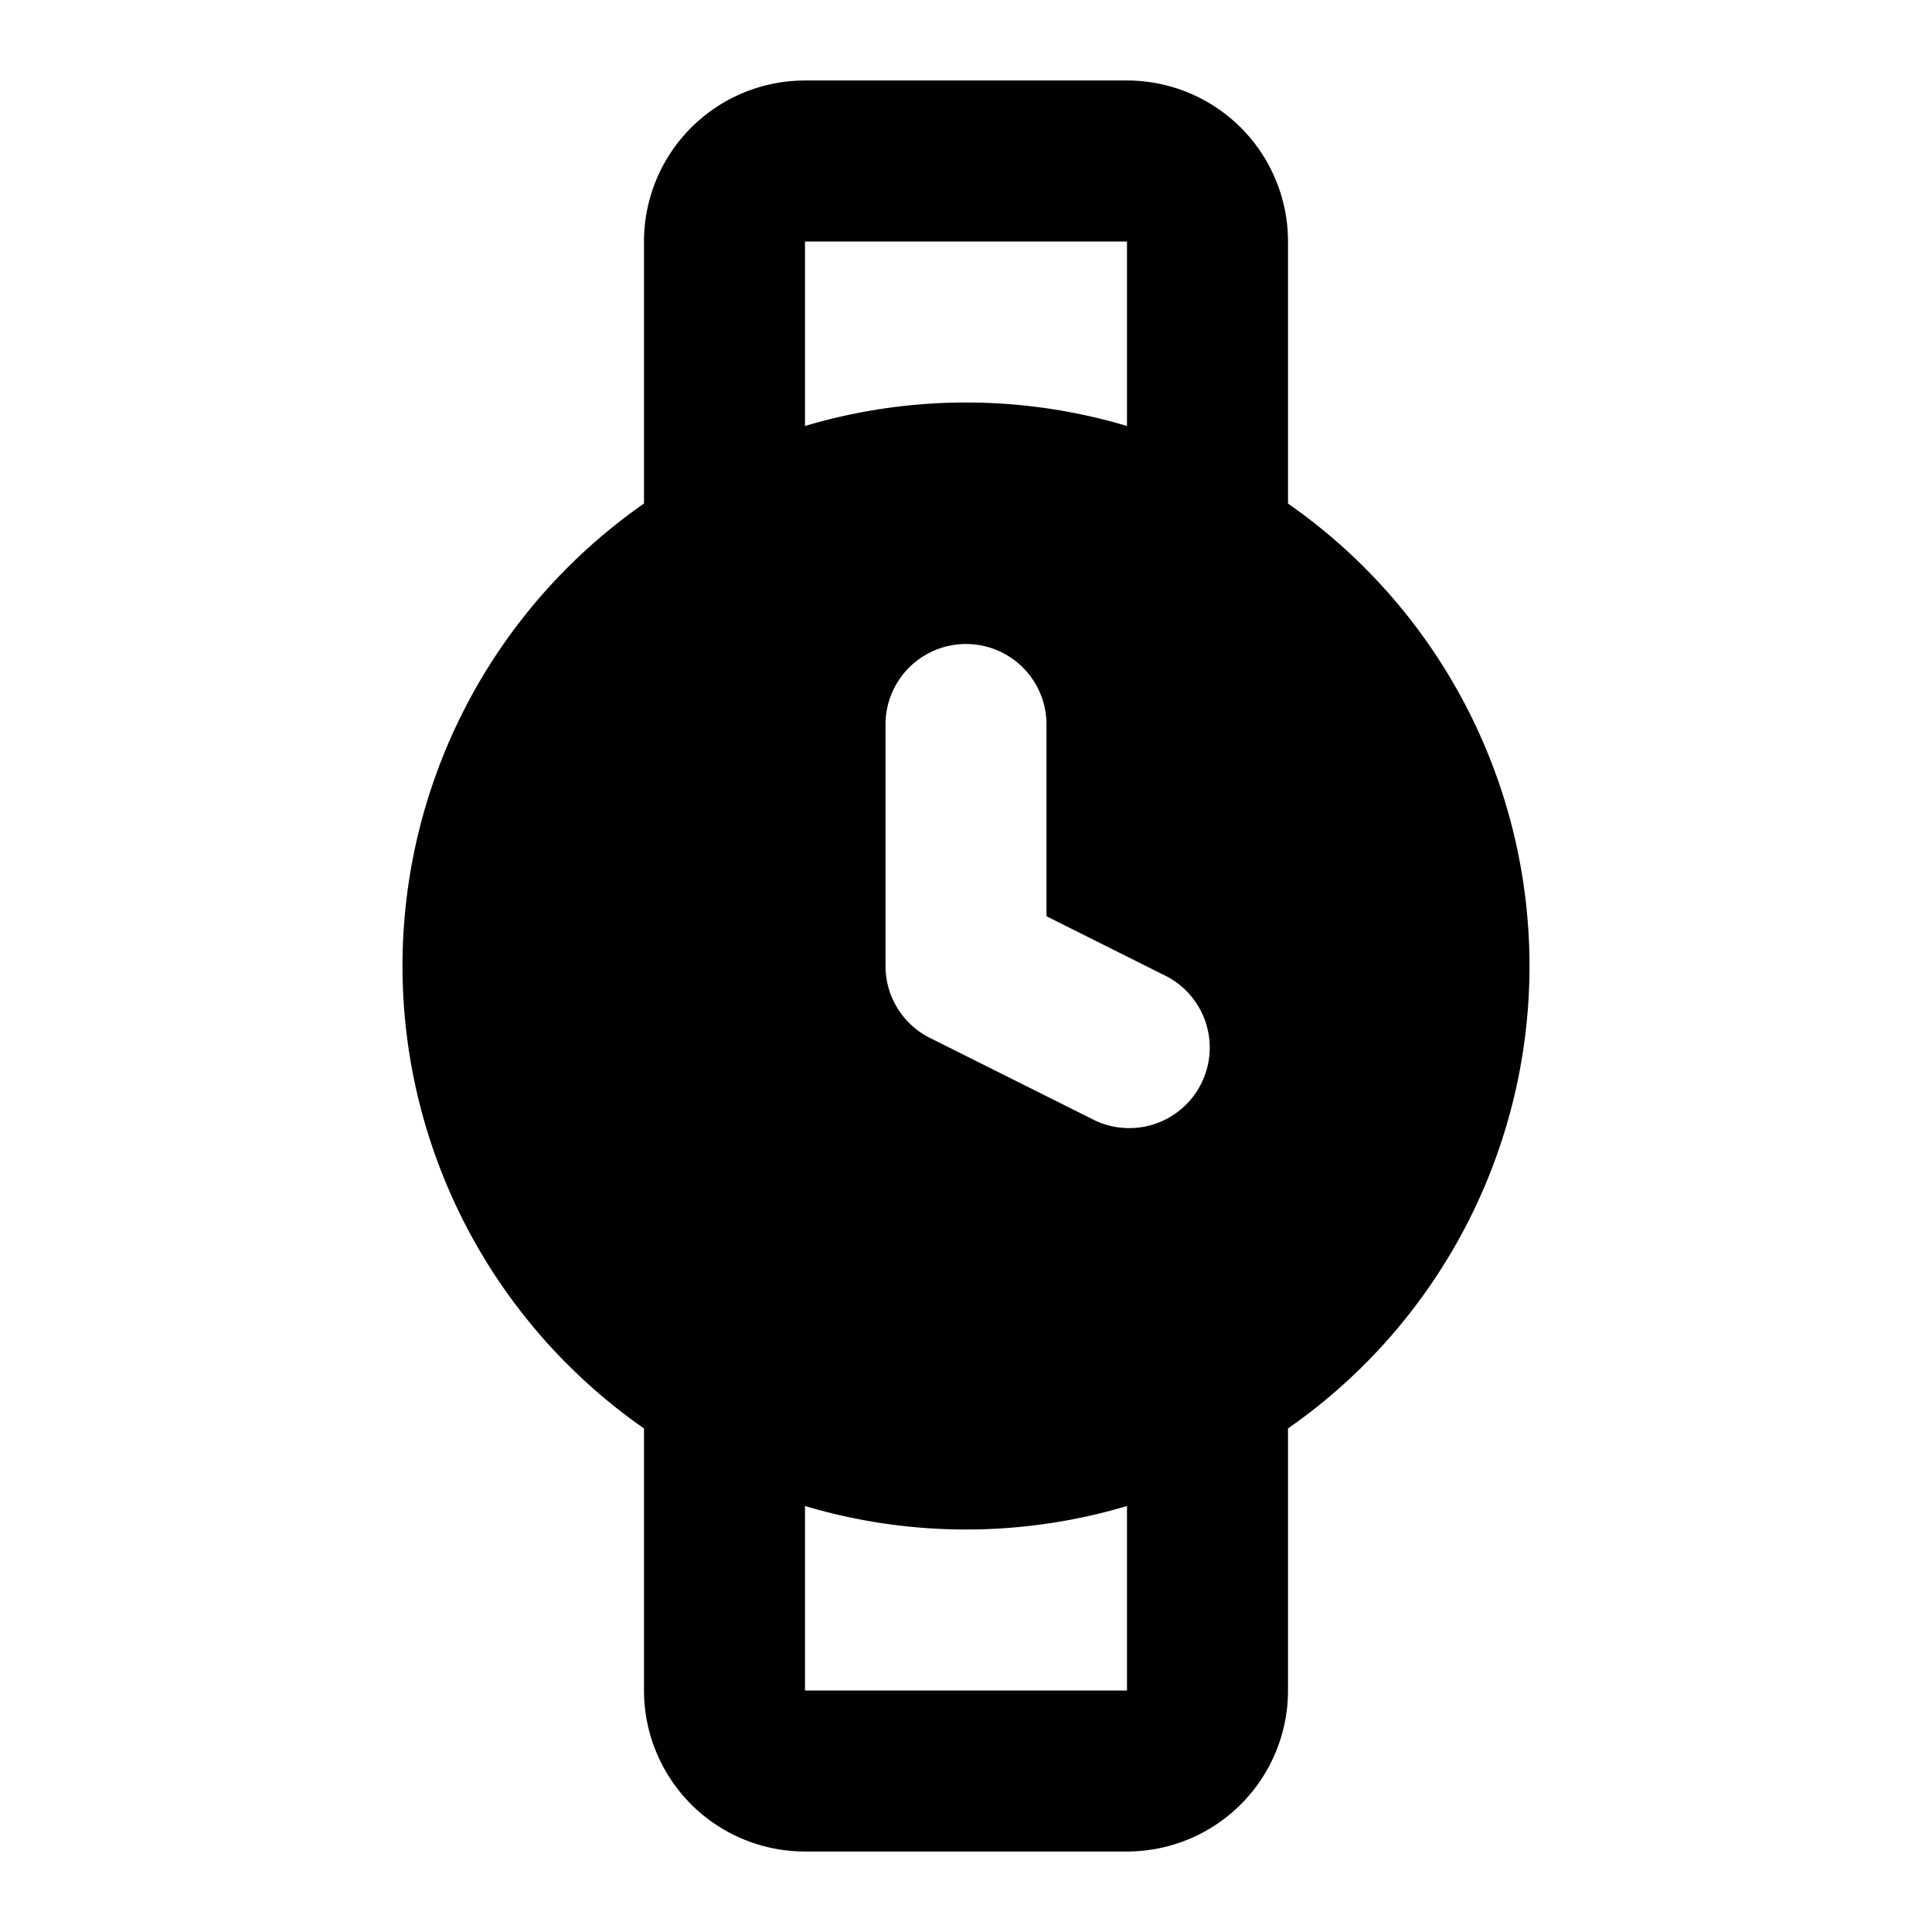
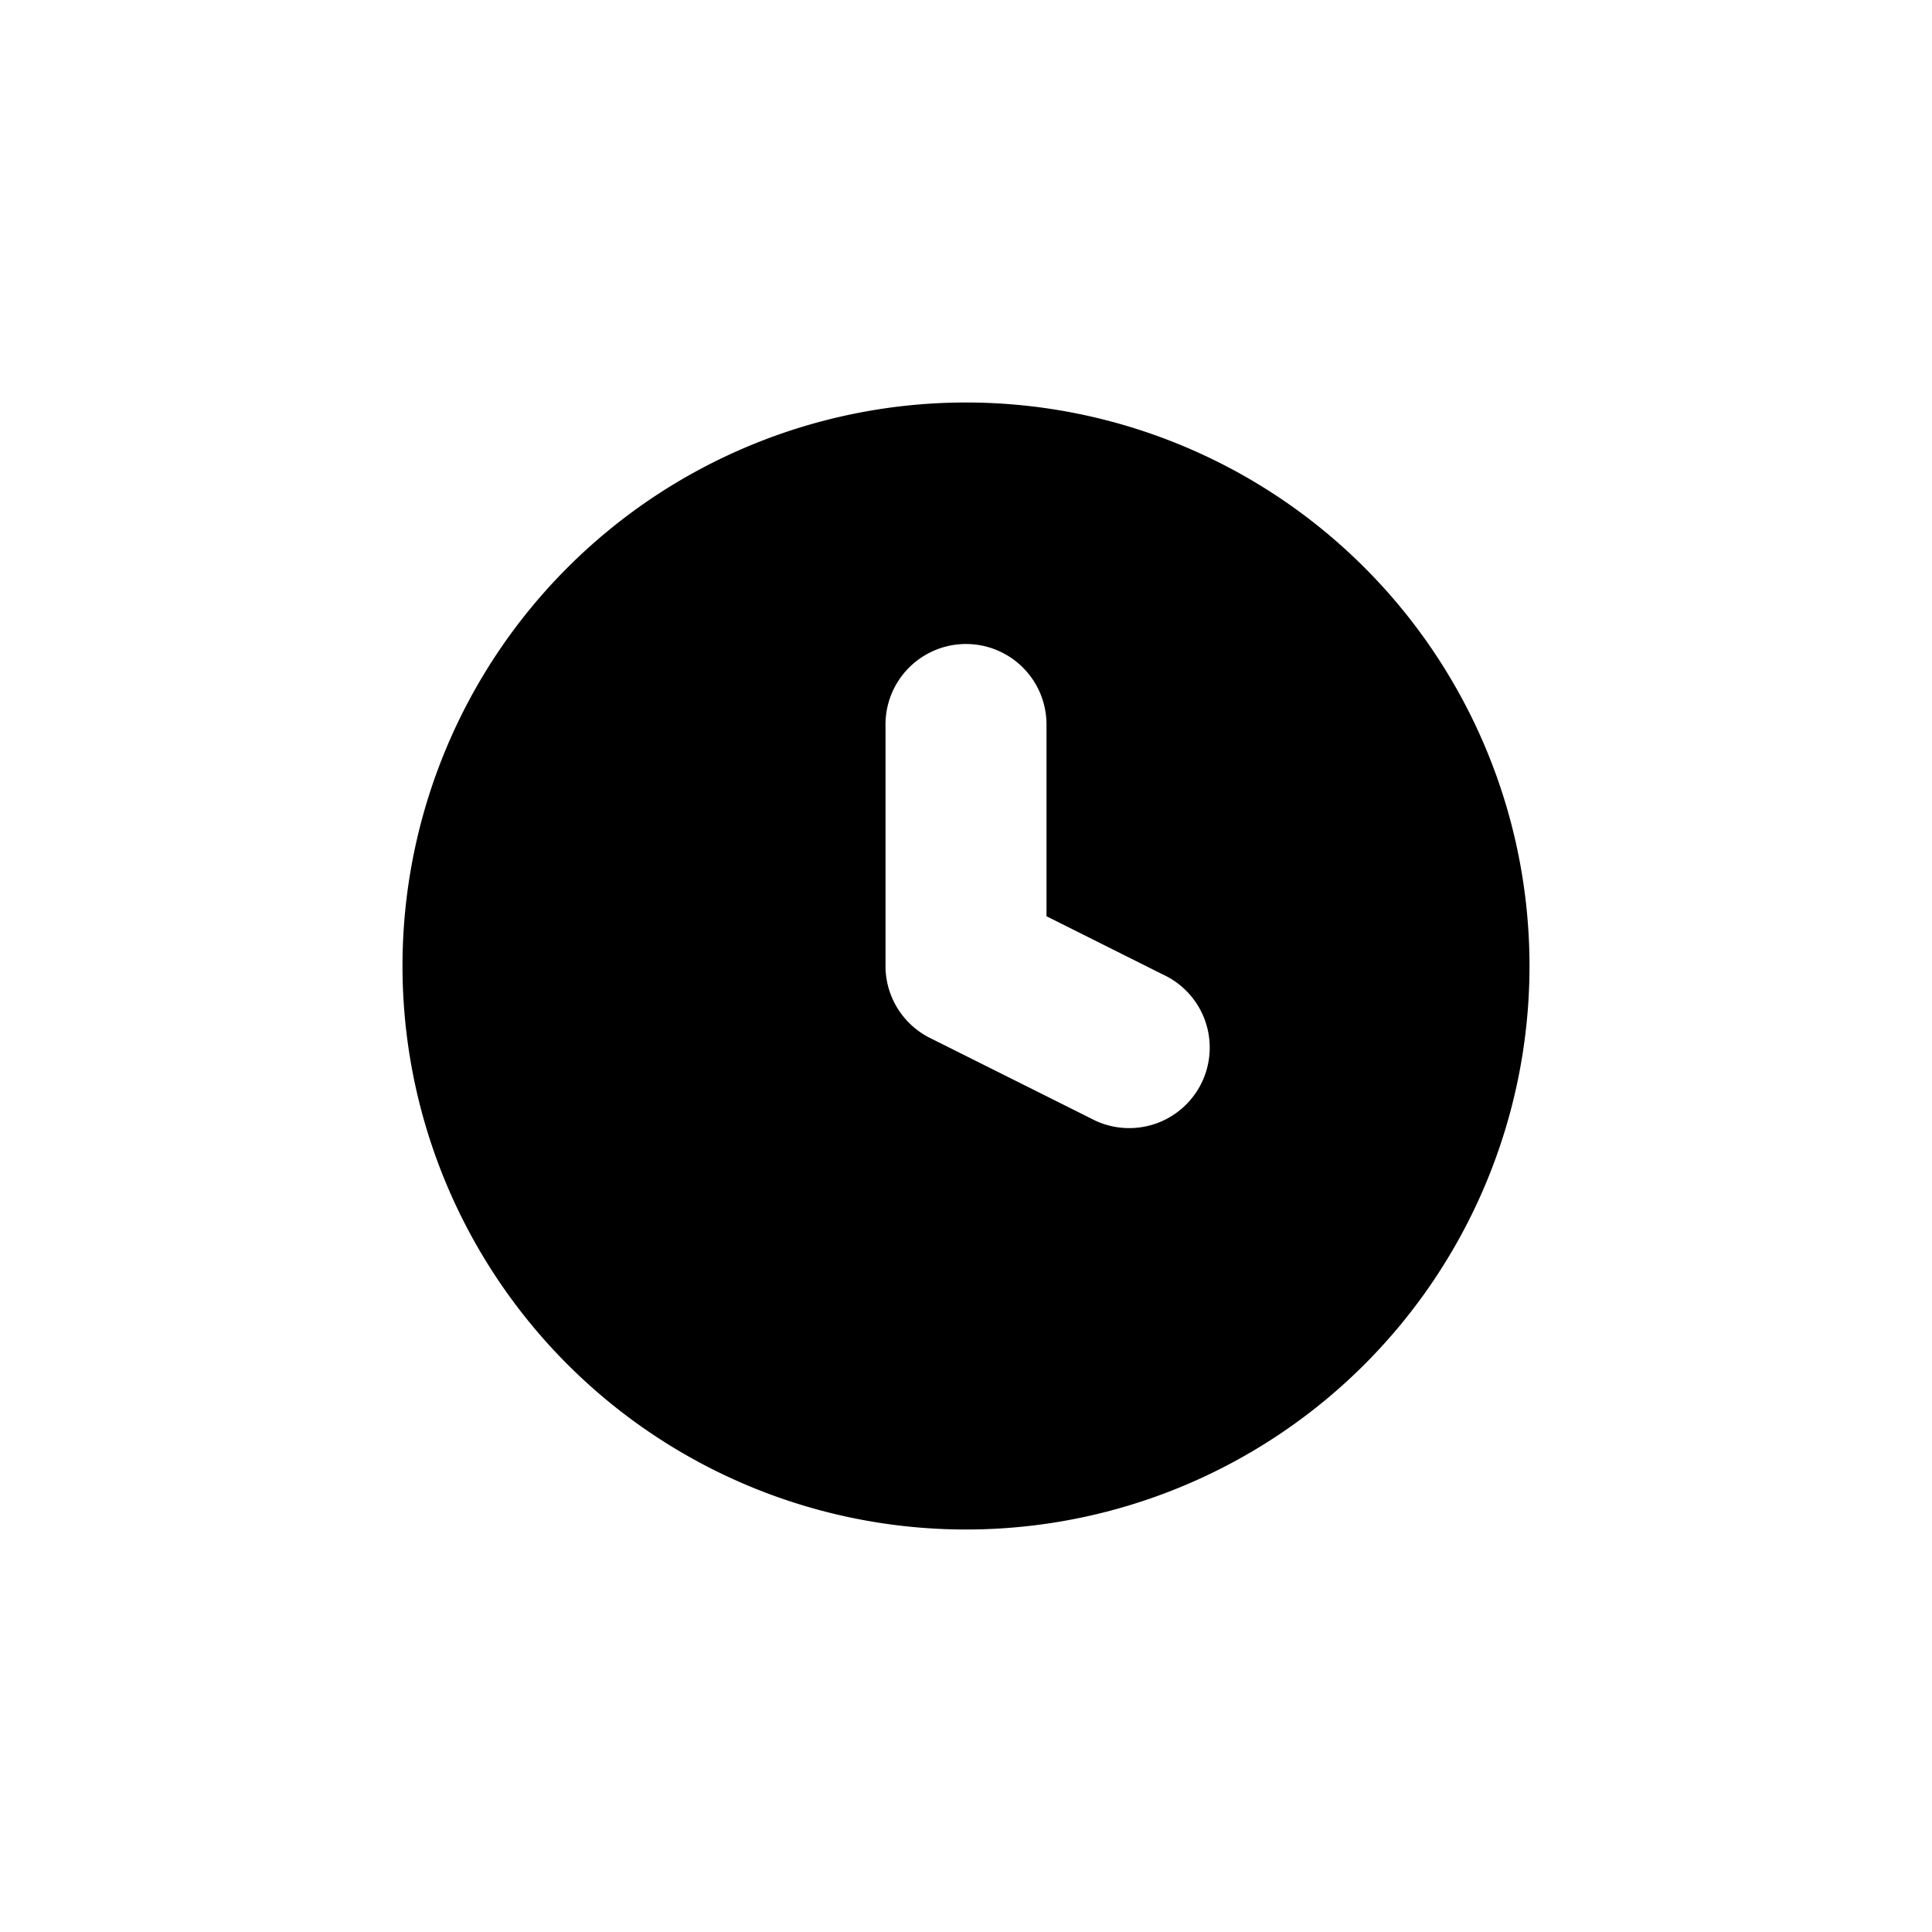
<svg xmlns="http://www.w3.org/2000/svg" viewBox="0 0 24 24" fill="none">
  <path fill="currentColor" fill-rule="evenodd" d="M5 12a7 7 0 1 1 14 0 7 7 0 0 1-14 0zm8-3a1 1 0 1 0-2 0v3a1 1 0 0 0 .553.894l2 1a1 1 0 1 0 .894-1.788L13 11.382V9z" clip-rule="evenodd" />
-   <path stroke="currentColor" stroke-linecap="round" stroke-linejoin="round" stroke-width="2" d="M15 6.5V3a1 1 0 0 0-1-1h-4a1 1 0 0 0-1 1v3.5m6 11V21a1 1 0 0 1-1 1h-4a1 1 0 0 1-1-1v-3.5" />
</svg>